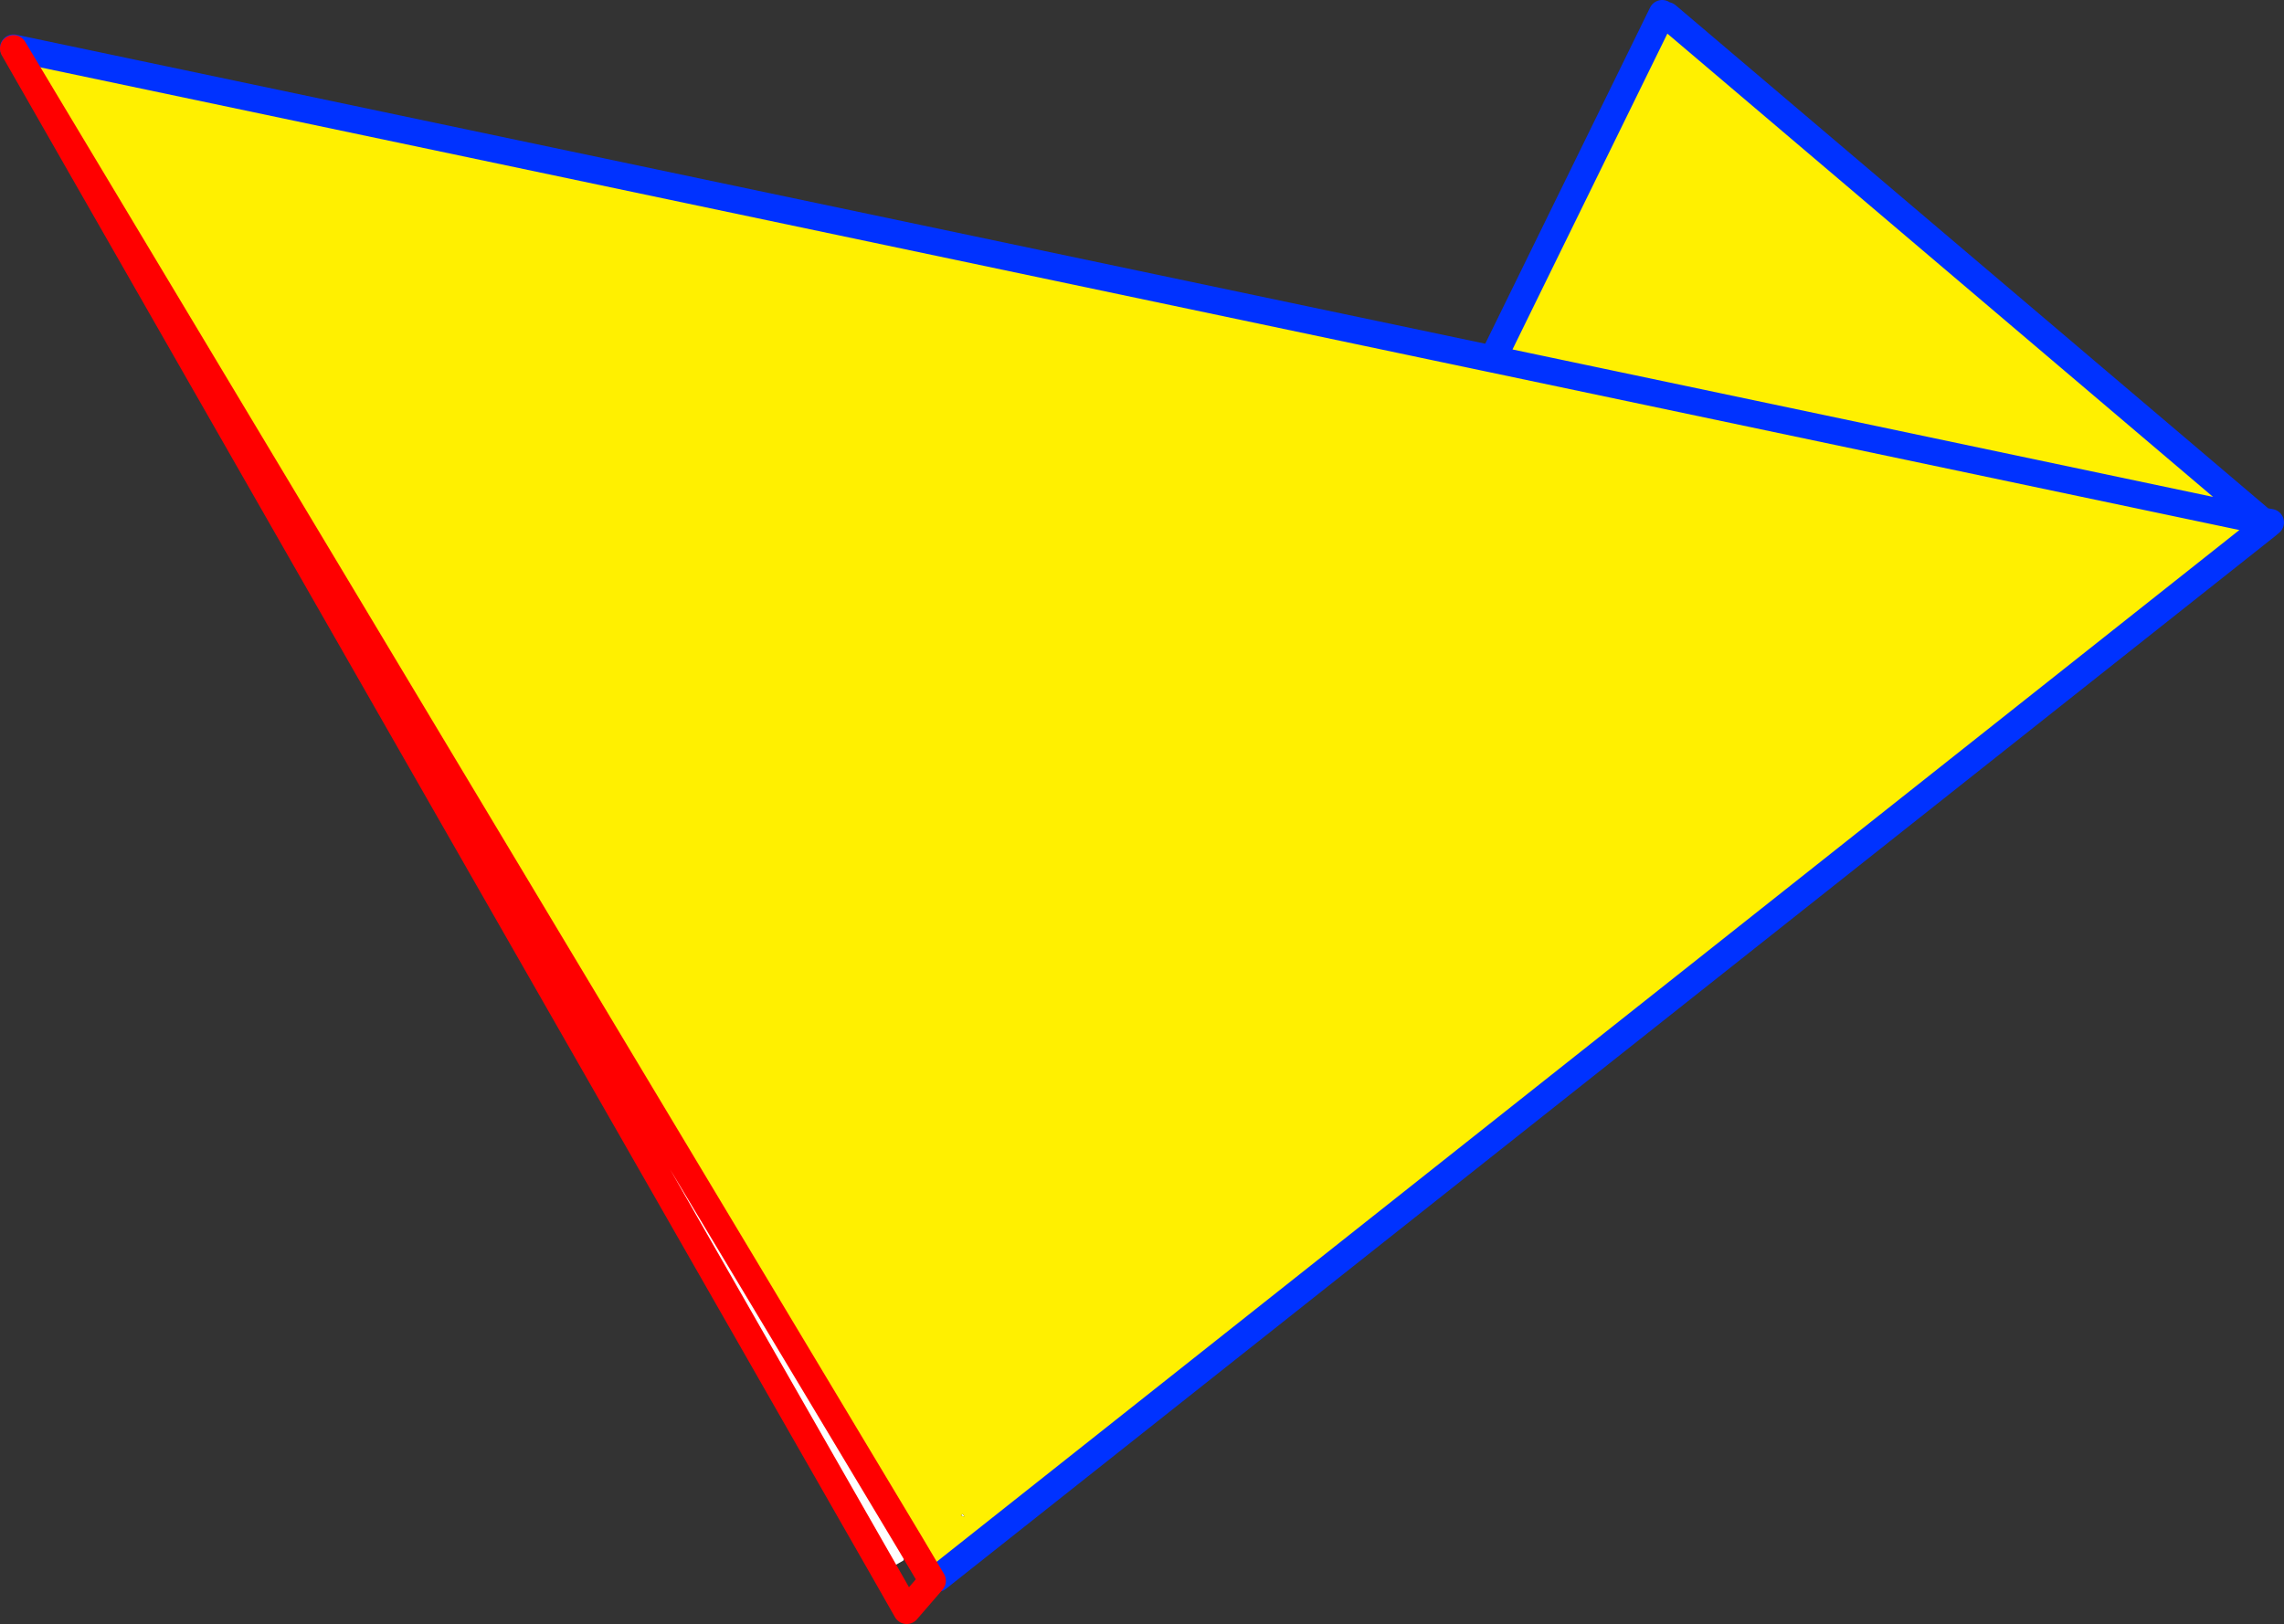
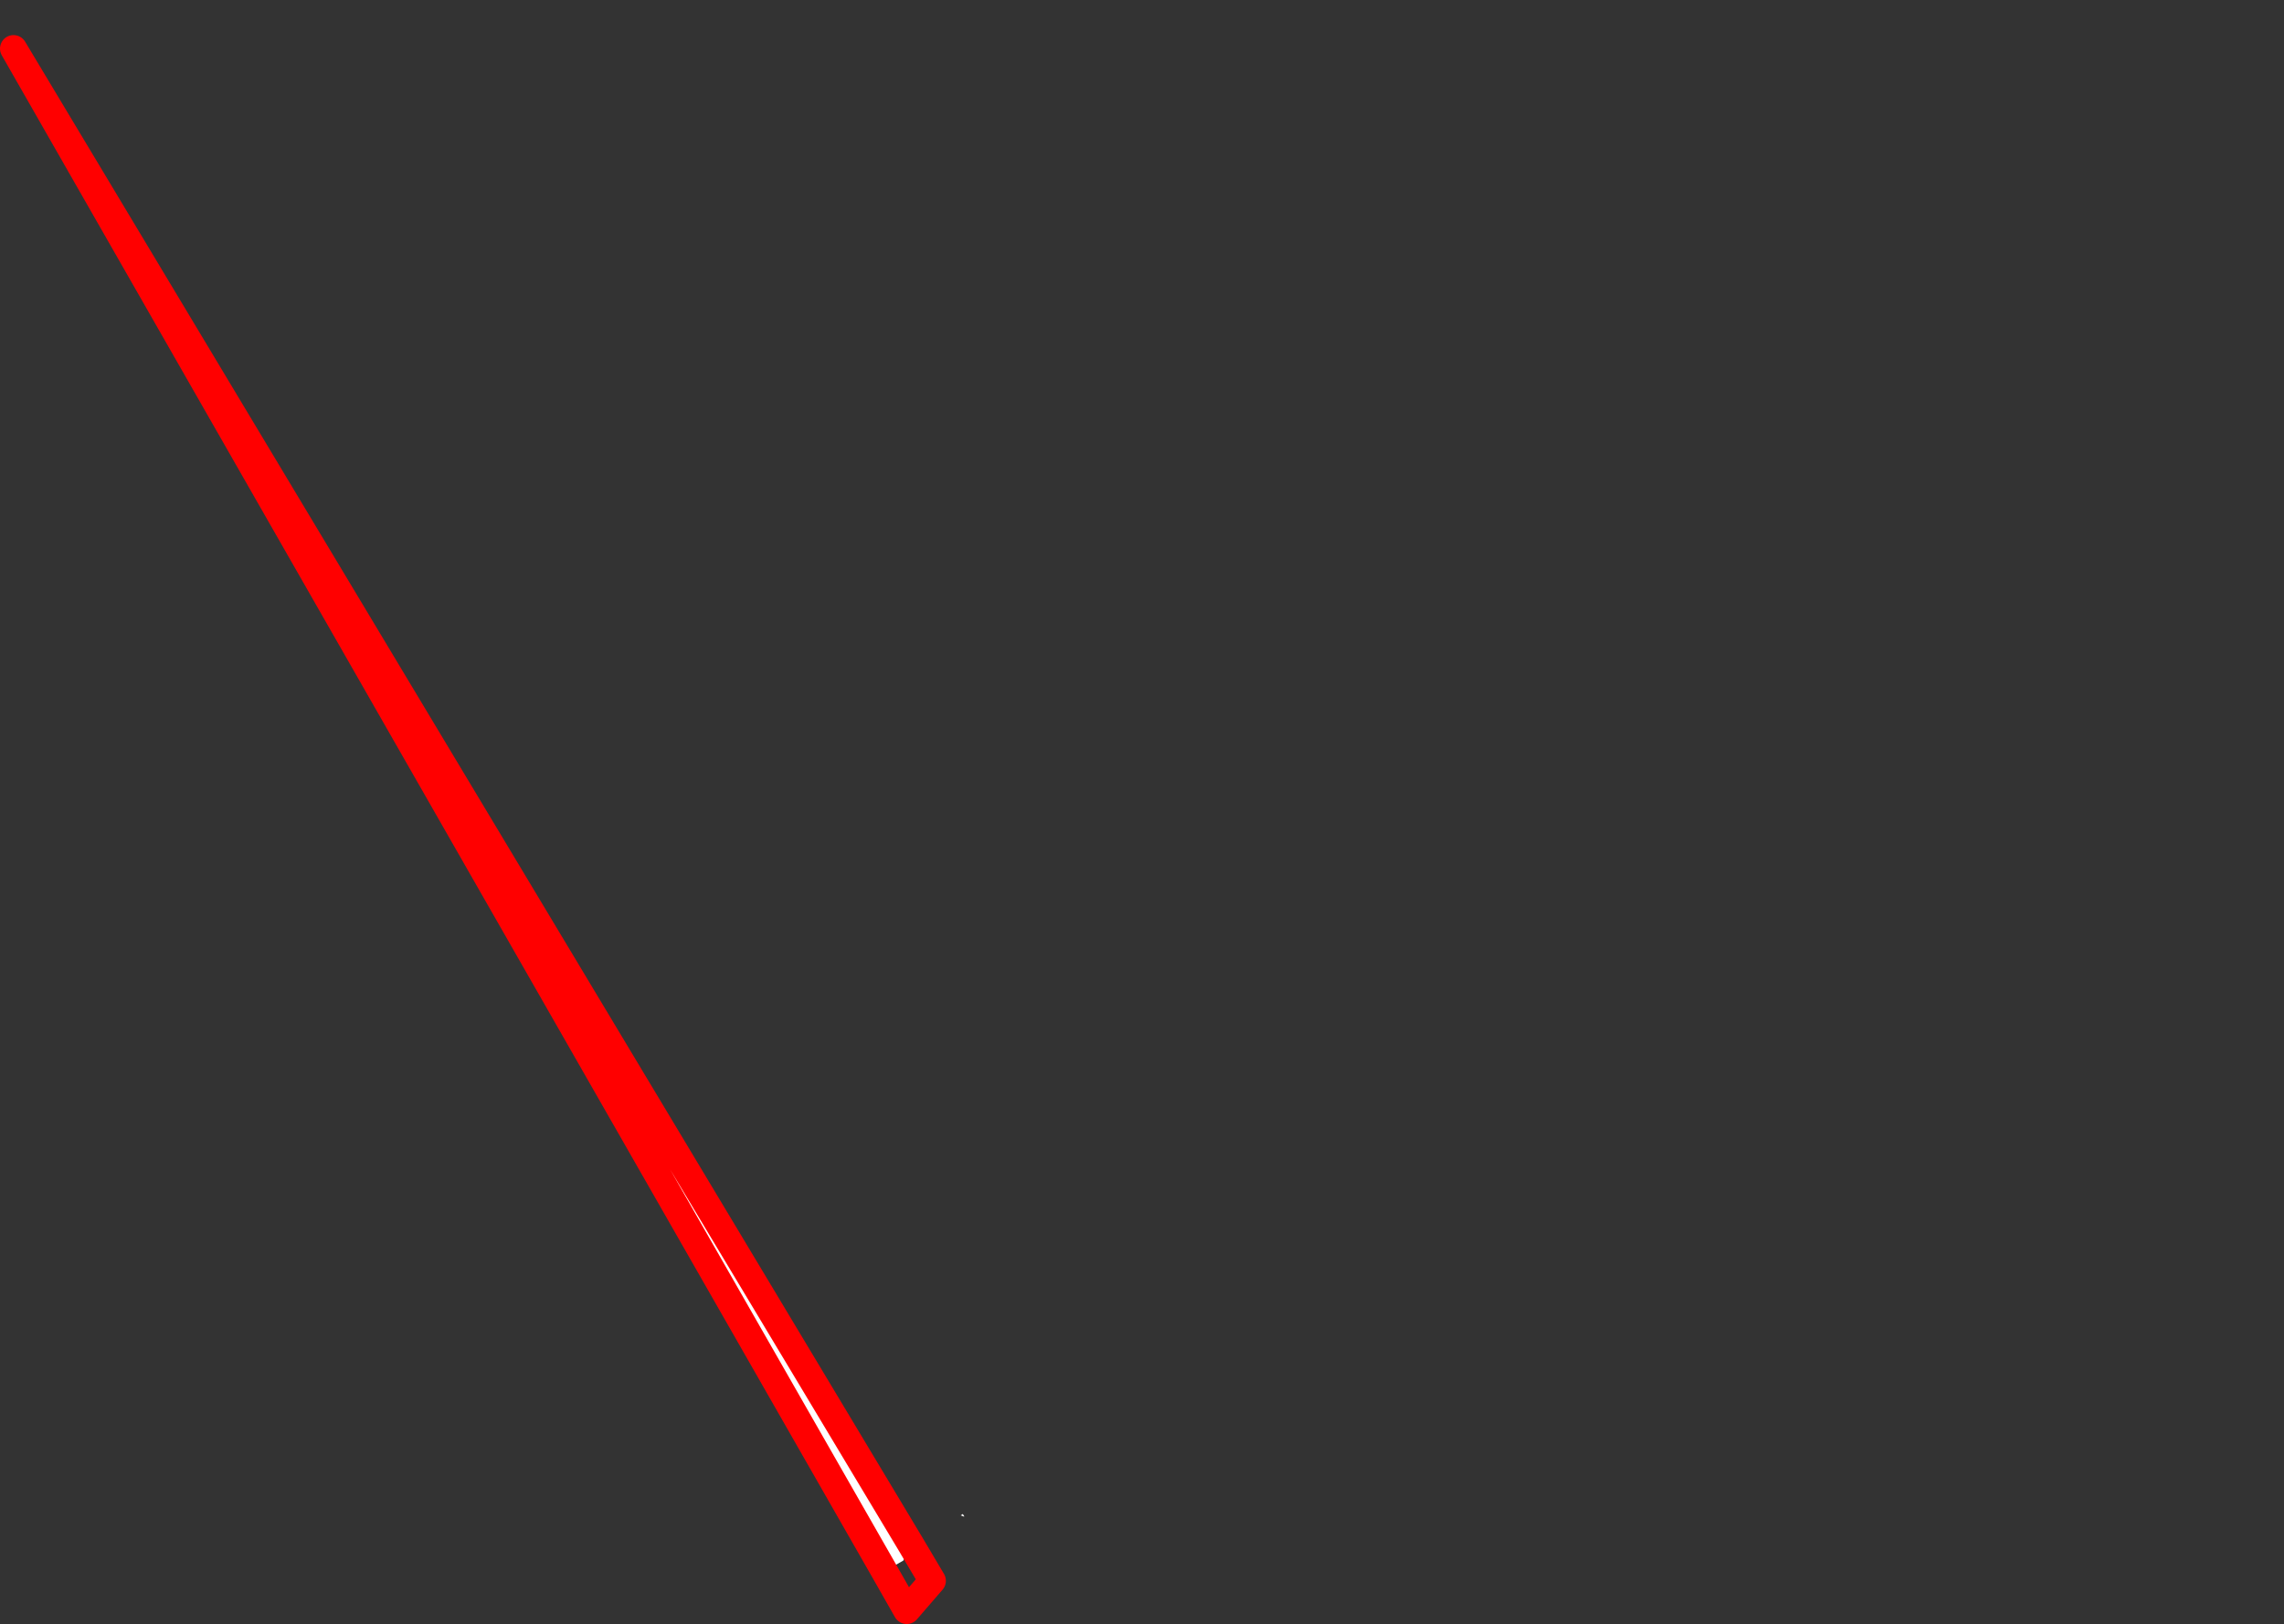
<svg xmlns="http://www.w3.org/2000/svg" height="120.3px" width="169.15px">
  <rect width="100%" height="100%" fill="#333333" stroke="none" />
  <g transform="matrix(1.0, 0.0, 0.0, 1.0, -246.55, -226.7)">
    <path d="M247.55 230.3 L314.0 341.1 313.45 342.3 312.05 343.1 247.55 230.3 M317.85 338.85 L317.95 339.0 317.95 339.05 317.7 338.95 317.85 338.85" fill="#ffffff" fill-rule="evenodd" stroke="none" />
-     <path d="M414.1 265.3 L414.4 265.65 316.0 343.6 315.6 343.8 314.0 341.1 247.55 230.3 247.55 230.25 357.1 253.3 414.1 265.3 357.1 253.3 369.65 227.7 370.0 227.85 414.1 265.3 M317.85 338.85 L317.7 338.95 317.95 339.05 317.95 339.0 317.85 338.85" fill="#fff000" fill-rule="evenodd" stroke="none" />
-     <path d="M414.1 265.3 L357.1 253.3 247.55 230.25 M316.0 343.6 L414.4 265.65 414.7 265.4 414.1 265.3 370.0 227.85 M369.65 227.7 L357.1 253.3" fill="none" stroke="#0032ff" stroke-linecap="round" stroke-linejoin="round" stroke-width="2.0" />
    <path d="M247.55 230.3 L314.0 341.1 315.6 343.8 313.7 346.0 312.05 343.1 247.55 230.3" fill="none" stroke="#ff0000" stroke-linecap="round" stroke-linejoin="round" stroke-width="2.0" />
  </g>
</svg>